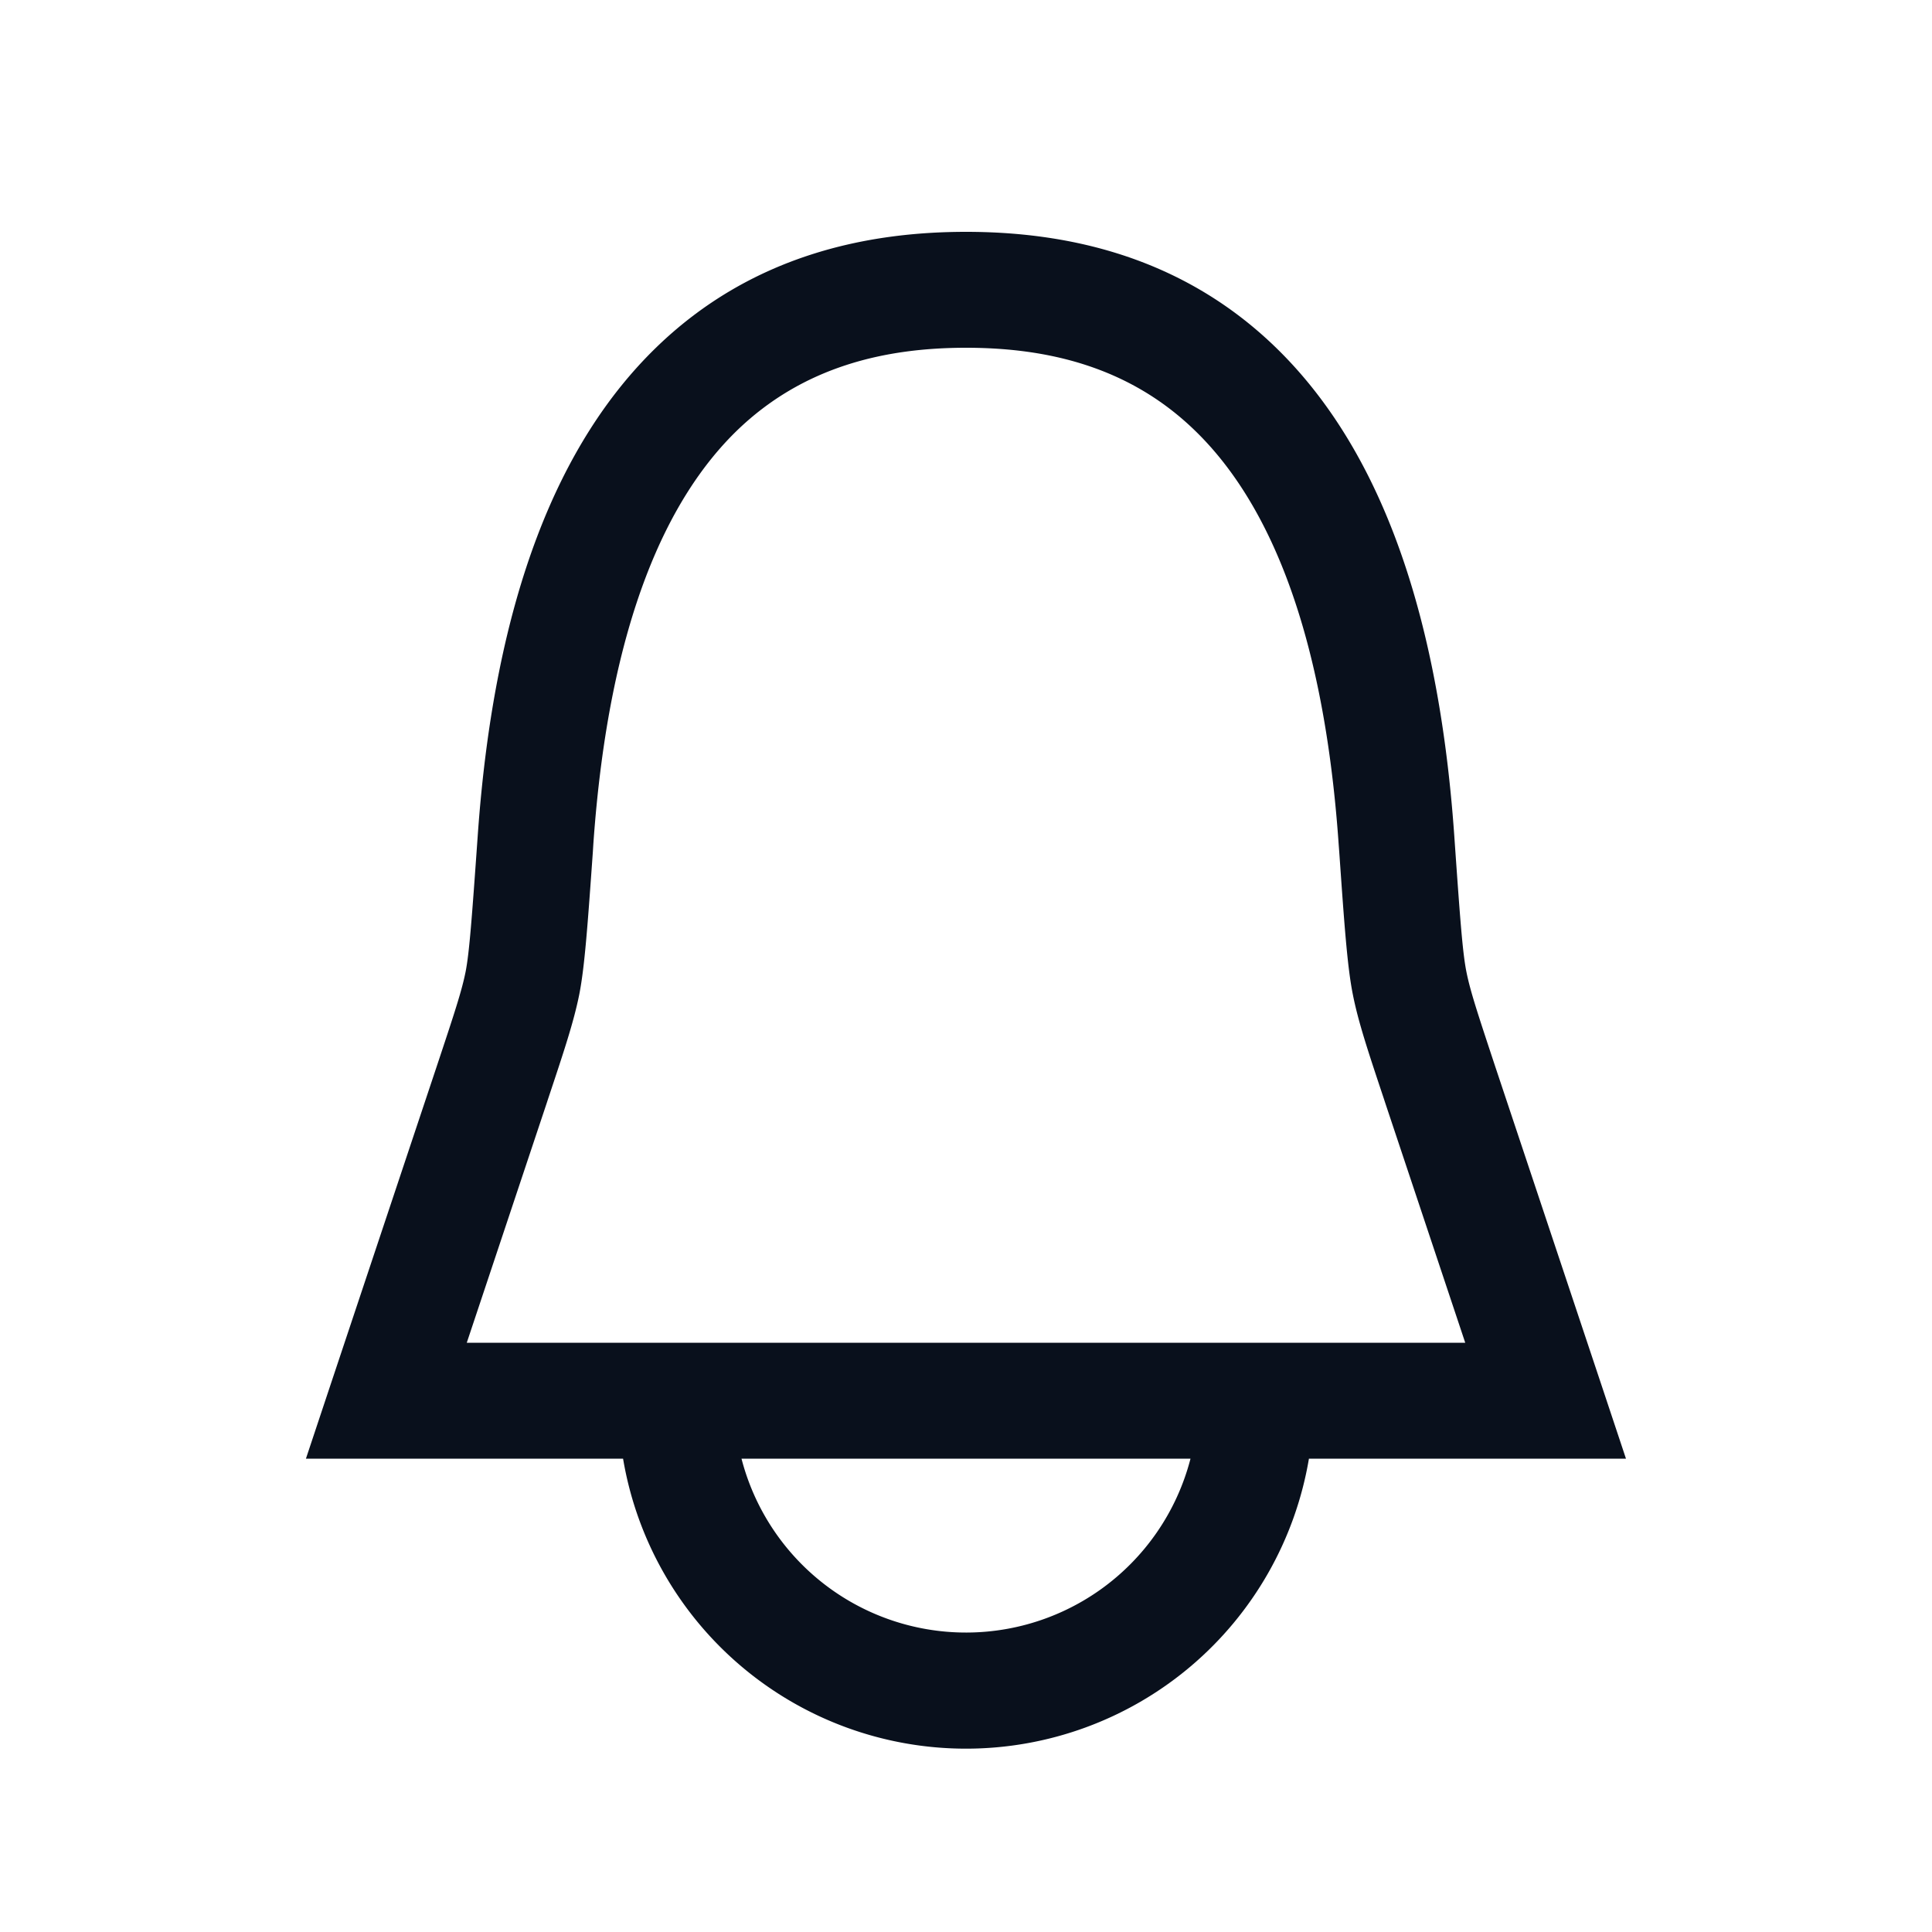
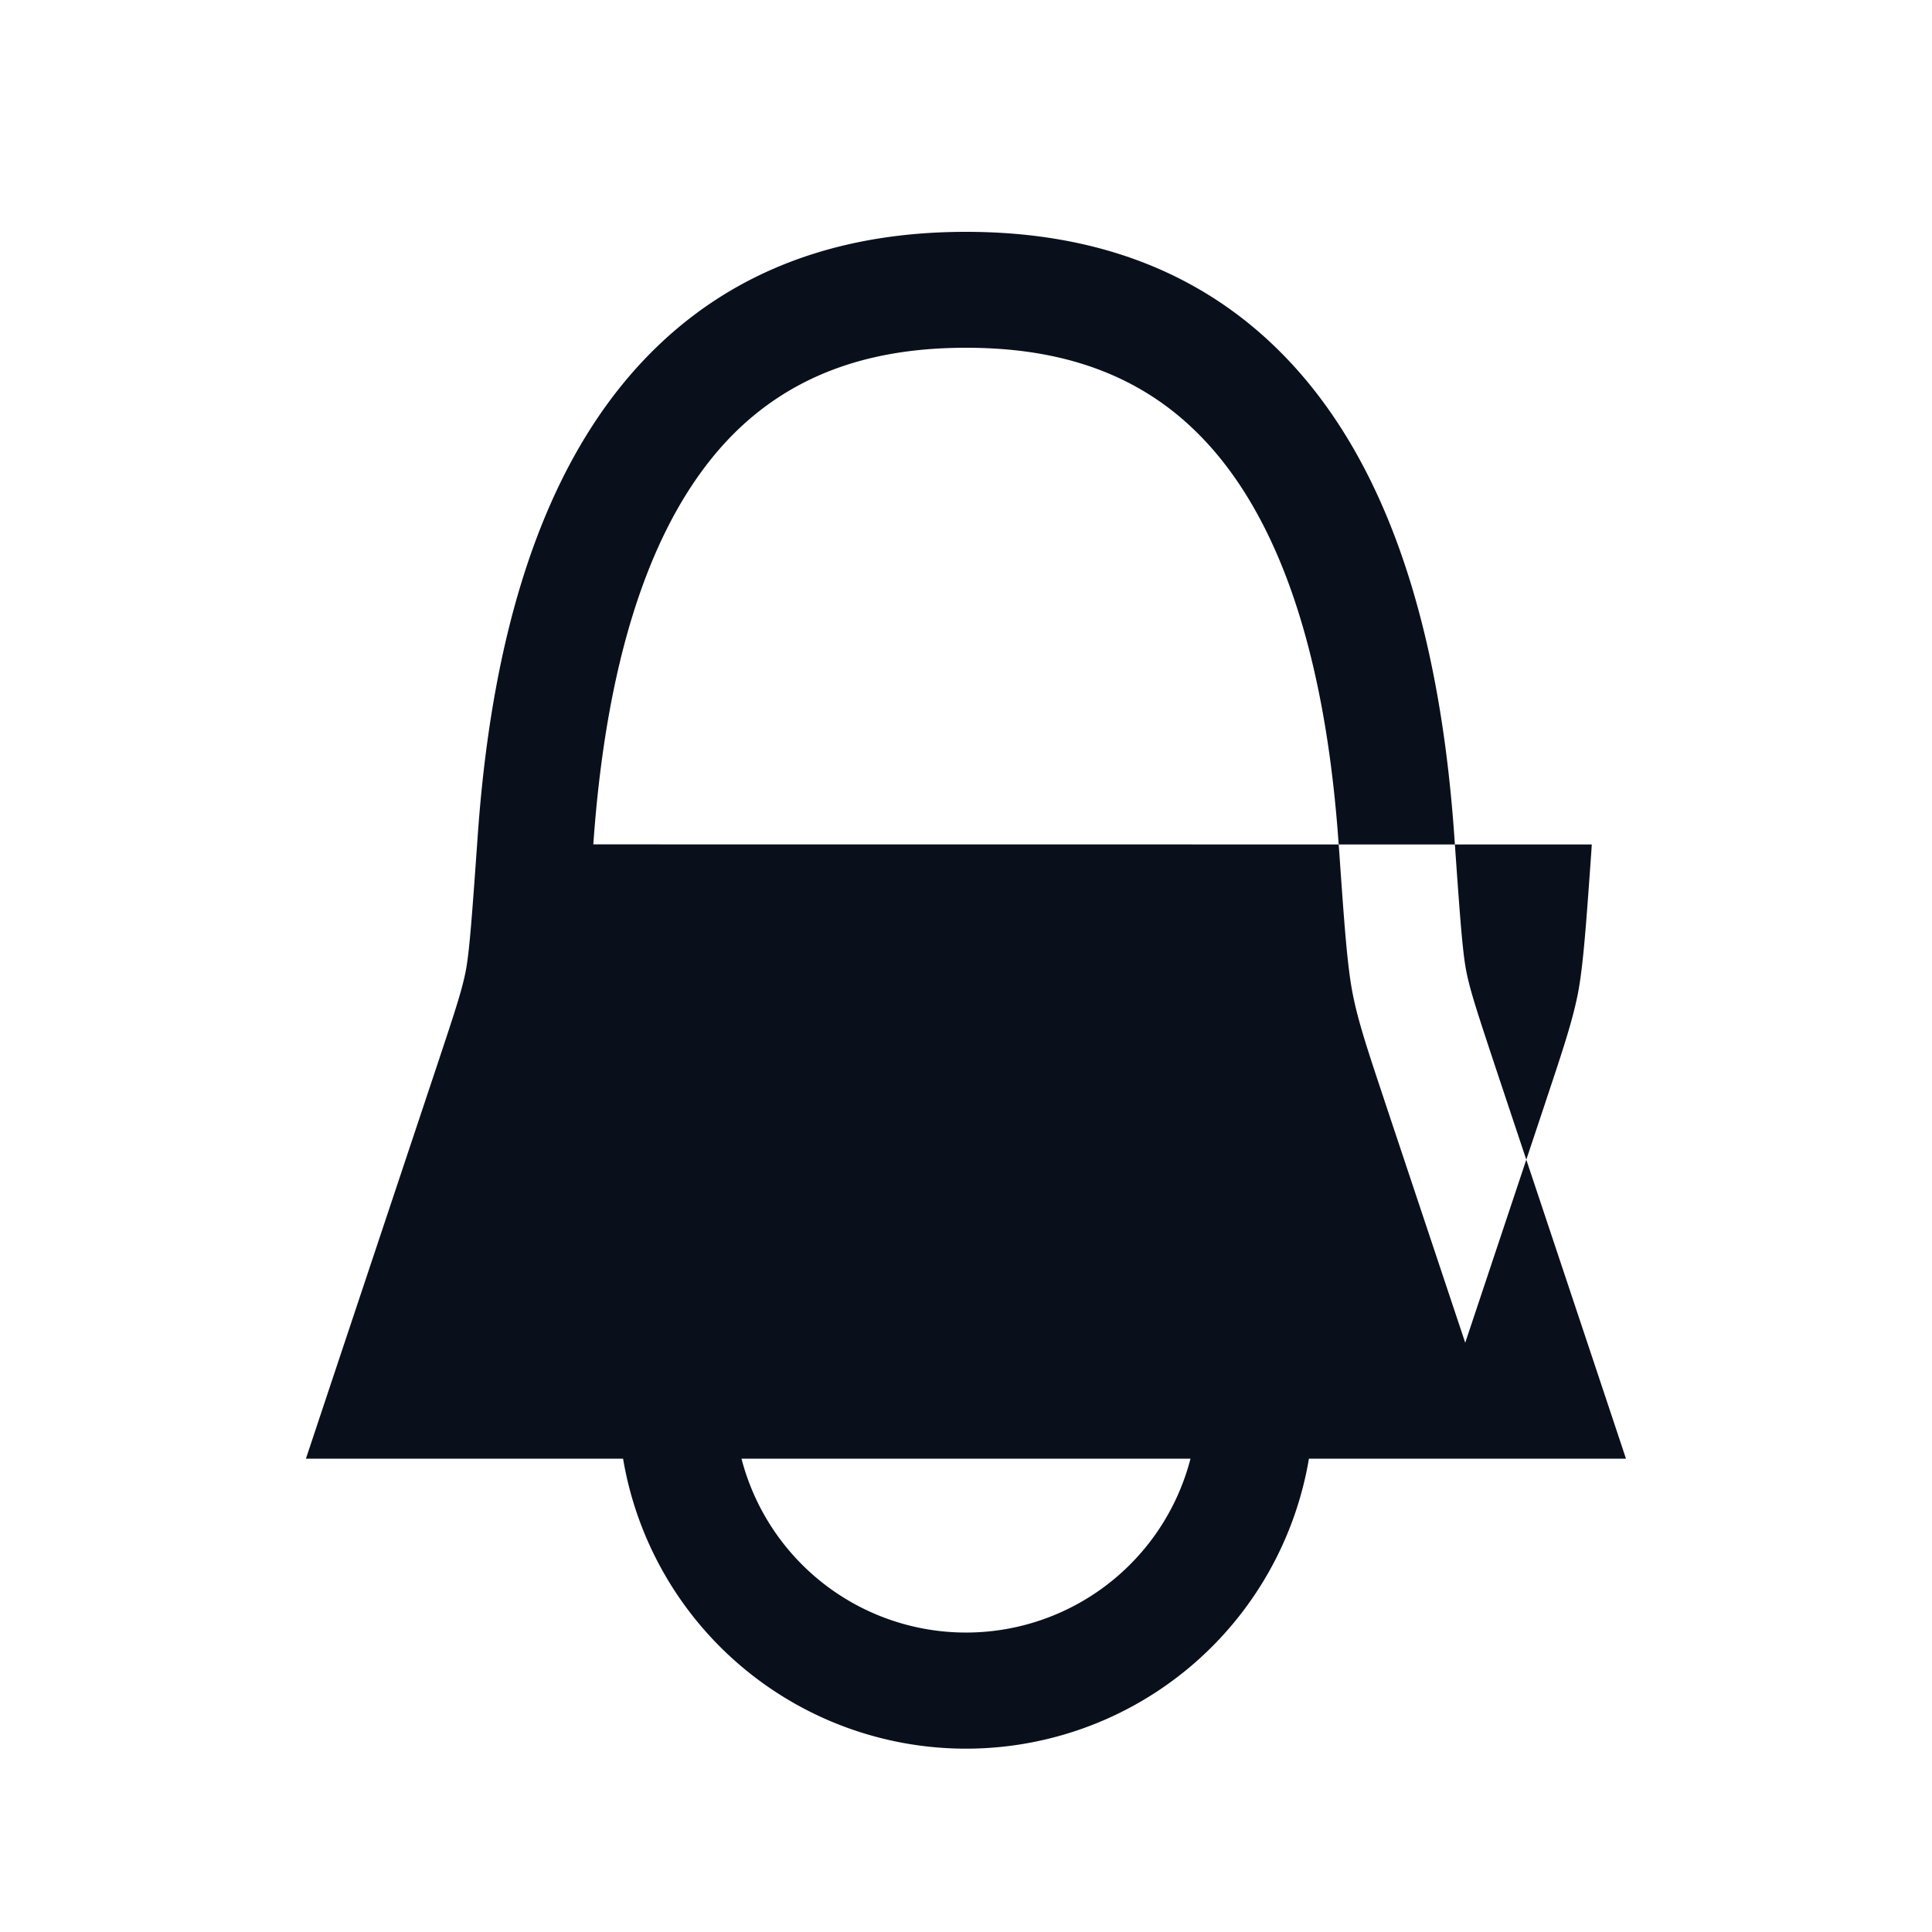
<svg xmlns="http://www.w3.org/2000/svg" width="20" height="20" fill="none" viewBox="0 0 20 20">
-   <path fill="#09101C" fill-rule="evenodd" d="M6.142 8.741c.164-2.343.787-3.602 1.483-4.28.69-.67 1.542-.861 2.375-.861s1.686.19 2.375.862c.696.677 1.32 1.936 1.483 4.28l.006.08c.052.744.083 1.185.14 1.47.056.285.157.588.322 1.083l.015.046.827 2.479H4.832l.827-2.479.015-.046c.165-.495.266-.798.323-1.083.056-.285.087-.726.14-1.47l.005-.08ZM10 2.4c-1.012 0-2.219.235-3.212 1.202-.986.96-1.668 2.55-1.843 5.055-.06.845-.086 1.202-.125 1.402-.04.2-.115.427-.3.983L3.43 14.31l-.263.79H6.45a3.6 3.6 0 0 0 7.1 0h3.282l-.263-.79-1.09-3.268c-.184-.556-.259-.782-.299-.983-.04-.2-.066-.557-.125-1.402-.175-2.504-.857-4.095-1.843-5.055C12.219 2.635 11.012 2.4 10 2.4ZM8.303 16.197a2.4 2.4 0 0 1-.627-1.097h4.648a2.4 2.4 0 0 1-4.021 1.097Z" clip-rule="evenodd" />
+   <path fill="#09101C" fill-rule="evenodd" d="M6.142 8.741c.164-2.343.787-3.602 1.483-4.28.69-.67 1.542-.861 2.375-.861s1.686.19 2.375.862c.696.677 1.32 1.936 1.483 4.28l.006.08c.052.744.083 1.185.14 1.47.056.285.157.588.322 1.083l.015.046.827 2.479l.827-2.479.015-.046c.165-.495.266-.798.323-1.083.056-.285.087-.726.14-1.47l.005-.08ZM10 2.4c-1.012 0-2.219.235-3.212 1.202-.986.96-1.668 2.55-1.843 5.055-.06.845-.086 1.202-.125 1.402-.04.2-.115.427-.3.983L3.43 14.31l-.263.79H6.45a3.6 3.6 0 0 0 7.1 0h3.282l-.263-.79-1.09-3.268c-.184-.556-.259-.782-.299-.983-.04-.2-.066-.557-.125-1.402-.175-2.504-.857-4.095-1.843-5.055C12.219 2.635 11.012 2.4 10 2.4ZM8.303 16.197a2.4 2.4 0 0 1-.627-1.097h4.648a2.4 2.4 0 0 1-4.021 1.097Z" clip-rule="evenodd" />
</svg>